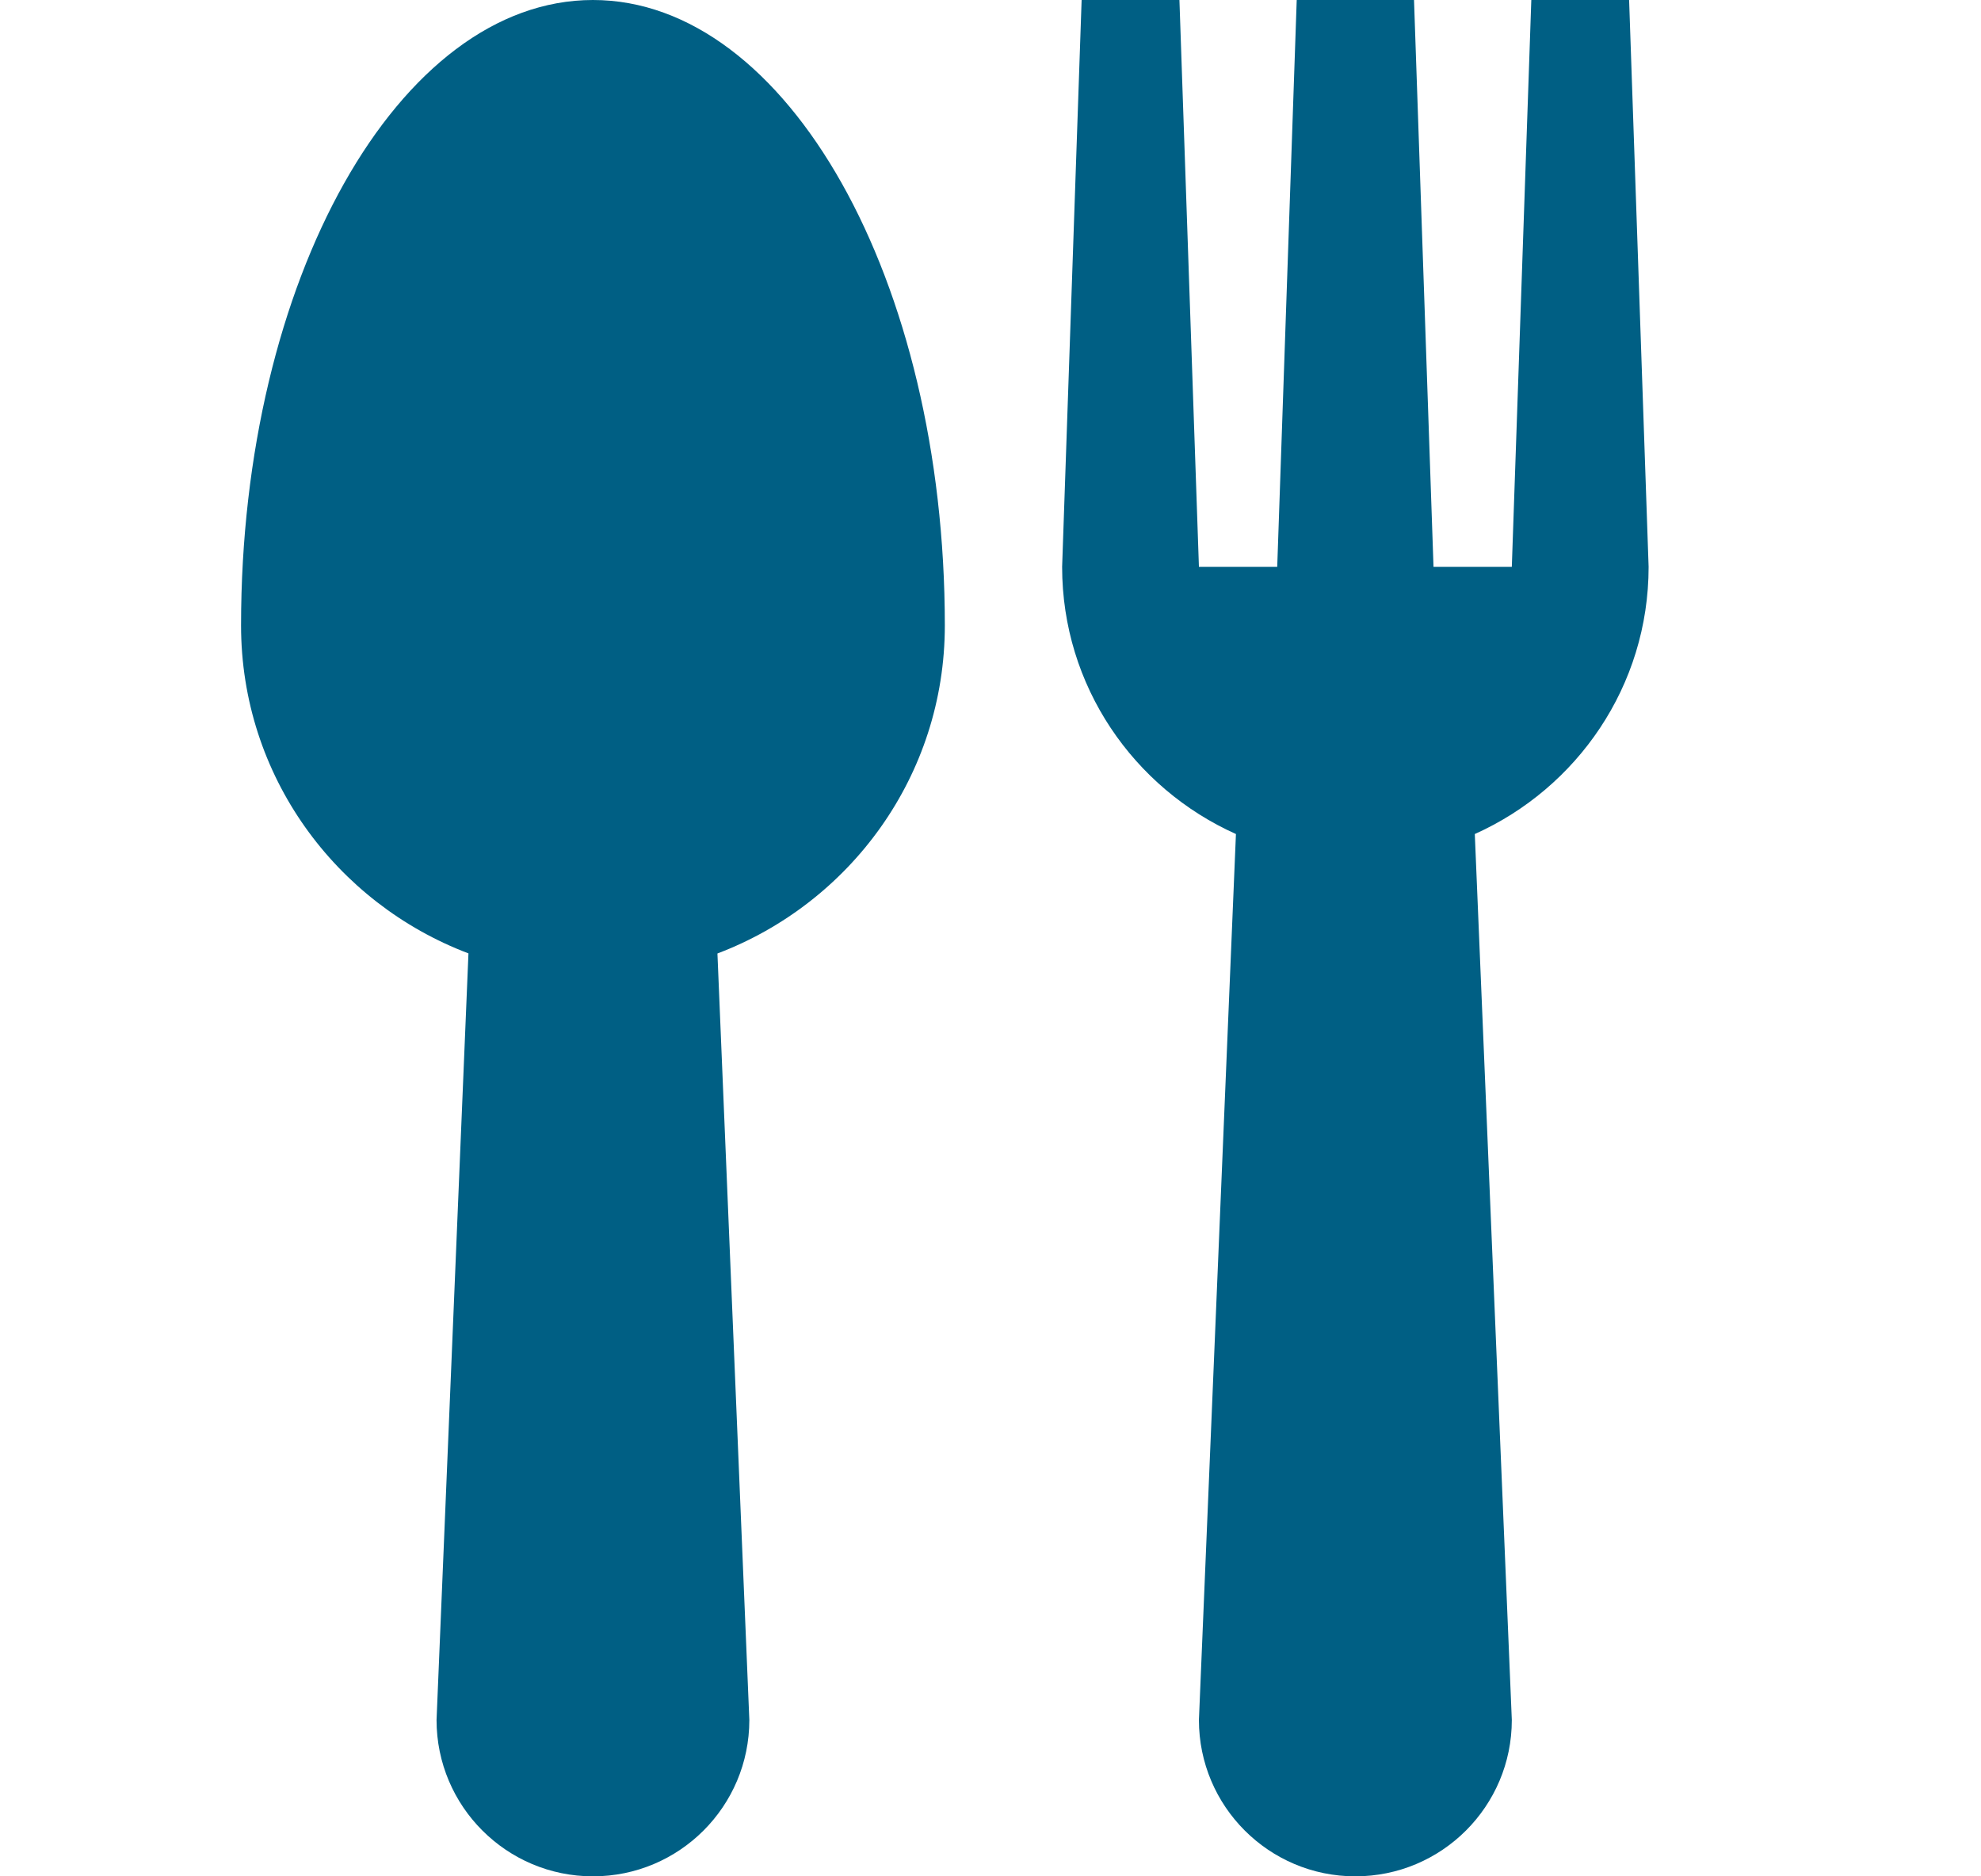
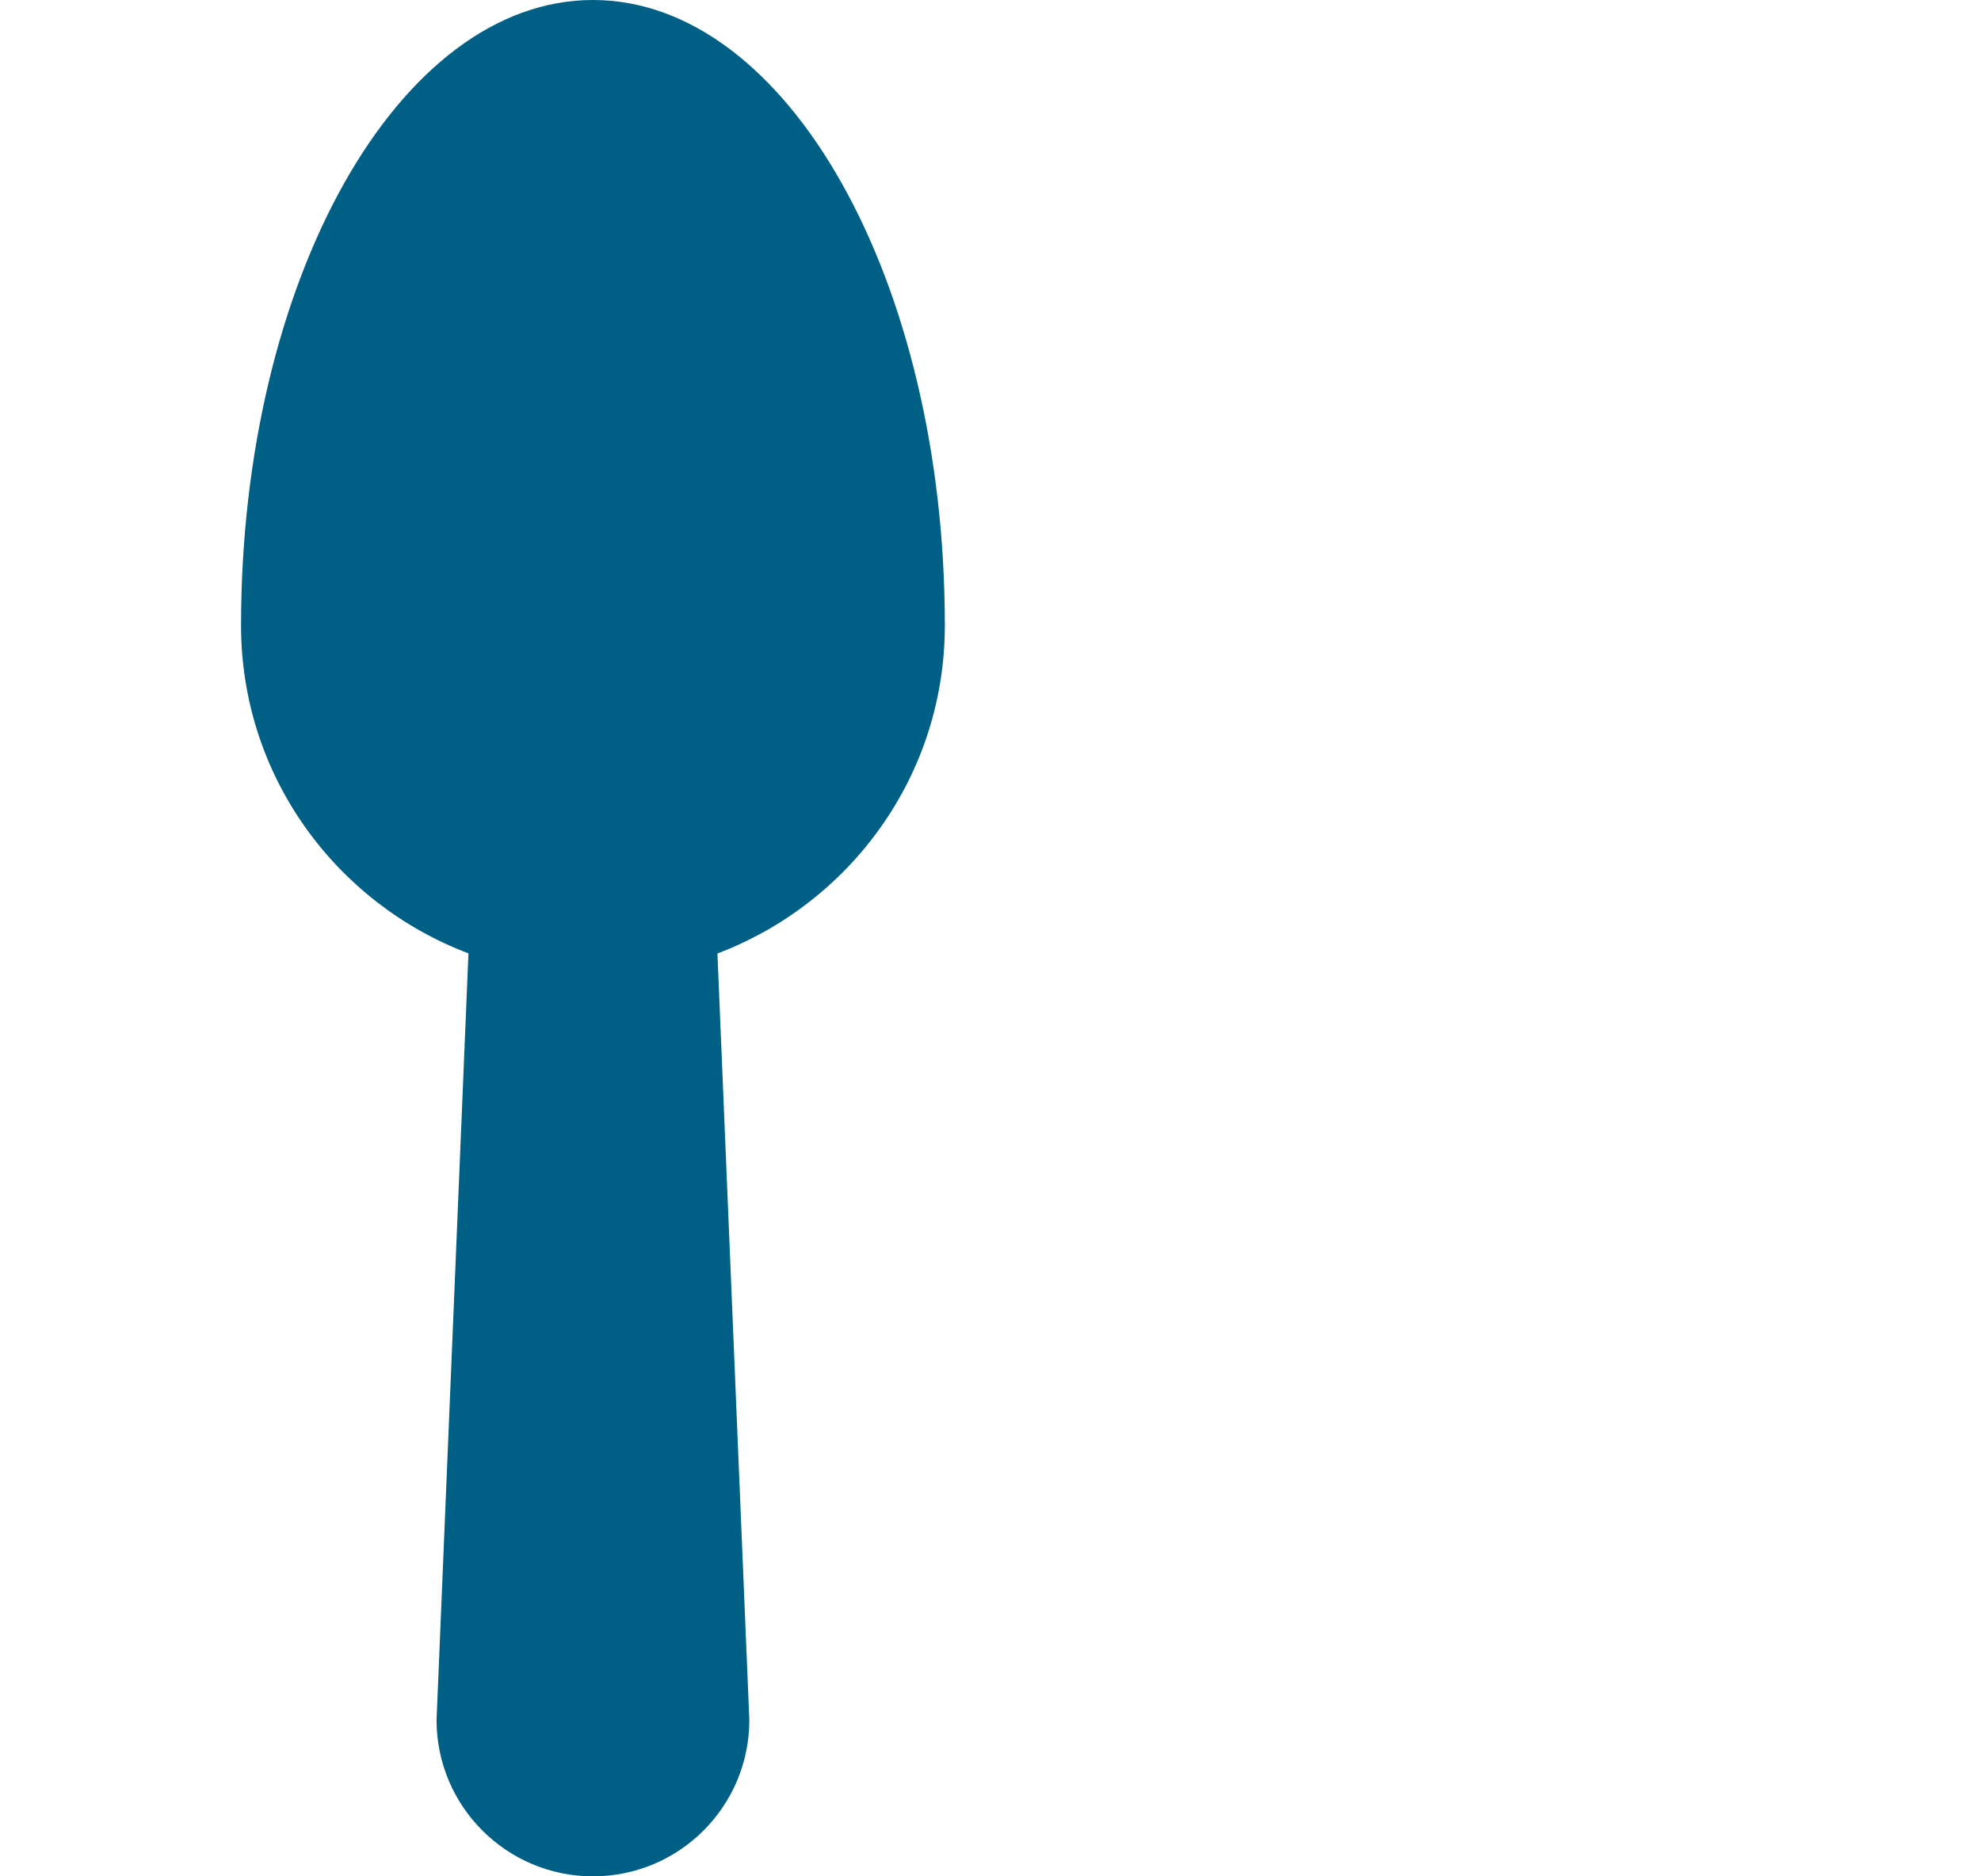
<svg xmlns="http://www.w3.org/2000/svg" width="19" height="18" viewBox="0 0 19 18" fill="none">
  <path d="M9.062 6C9.062 2.687 7.55 0 5.687 0C3.824 0 2.312 2.687 2.312 6C2.312 7.442 3.221 8.664 4.493 9.146L4.187 16.5C4.187 17.328 4.859 18 5.687 18C6.516 18 7.187 17.328 7.187 16.5L6.881 9.147C8.154 8.664 9.062 7.442 9.062 6Z" fill="#005F84" />
-   <path d="M15.812 5.438L15.625 0H14.687L14.5 5.438H13.749L13.562 0H12.437L12.25 5.438H11.499L11.312 0H10.374L10.187 5.438C10.187 6.581 10.873 7.561 11.854 8.001L11.499 16.5C11.499 17.328 12.171 18 12.999 18C13.828 18 14.5 17.328 14.5 16.5L14.145 8.001C15.126 7.561 15.812 6.581 15.812 5.438Z" fill="#005F84" />
</svg>